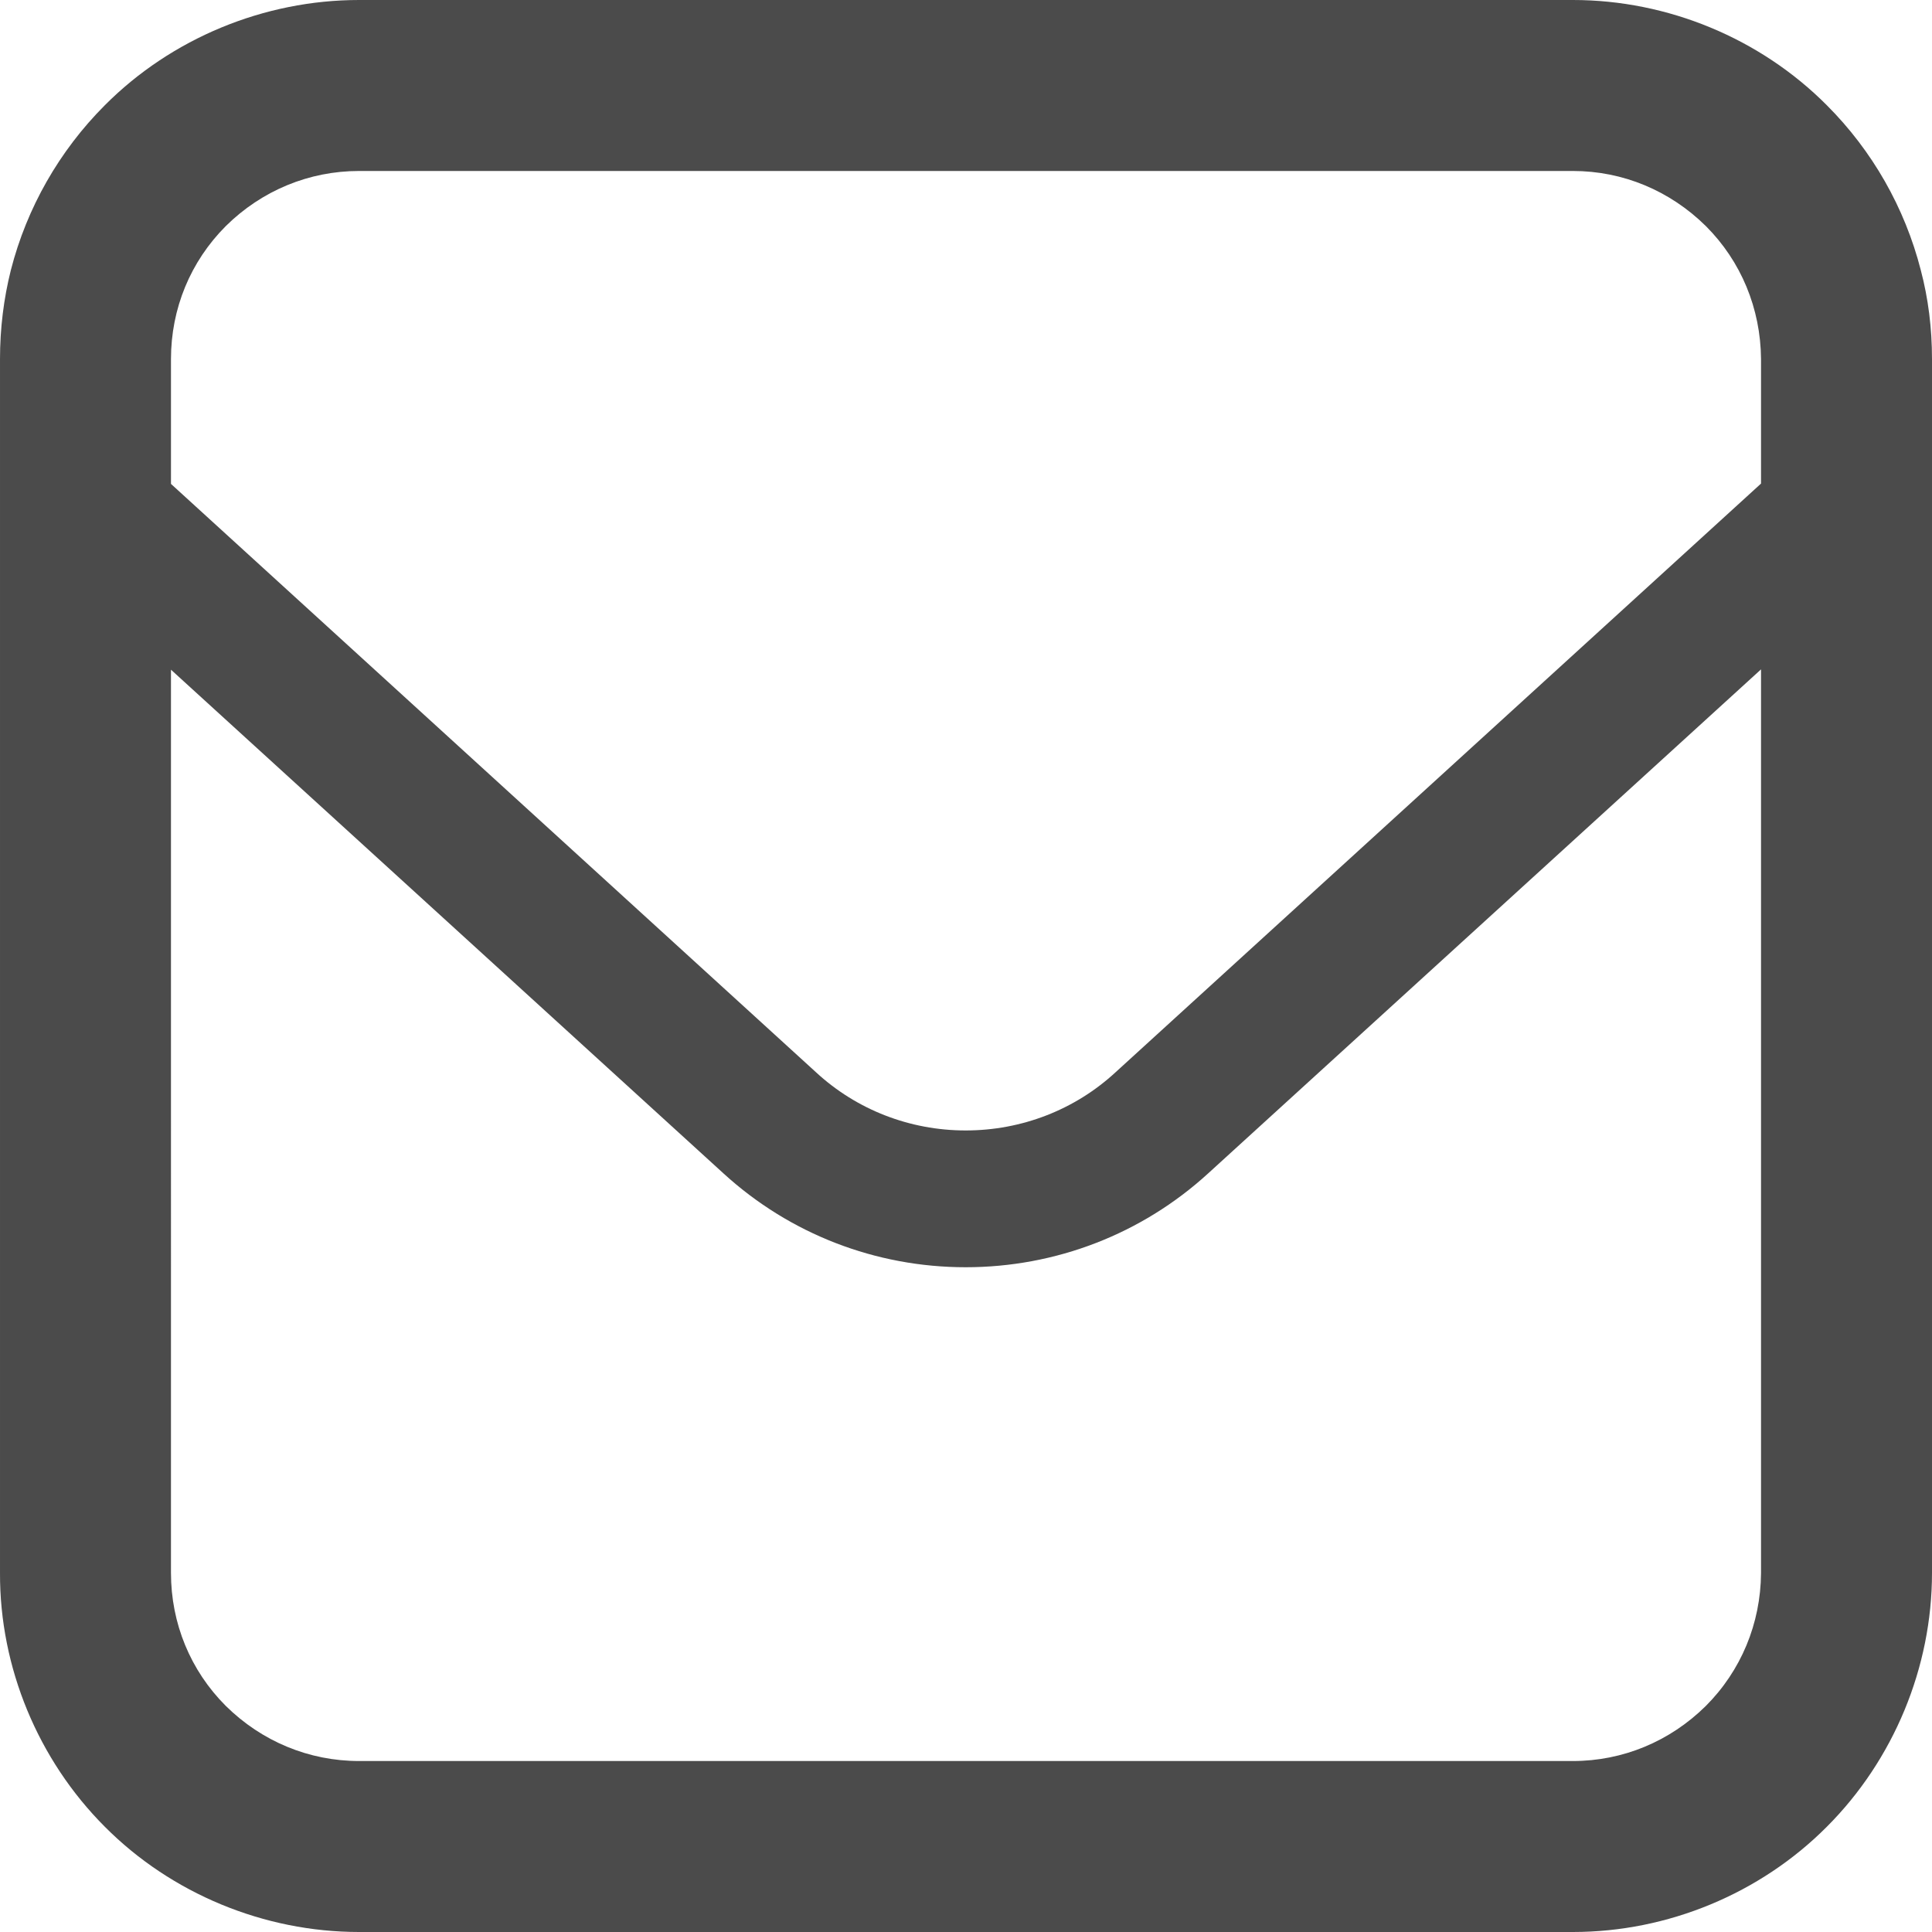
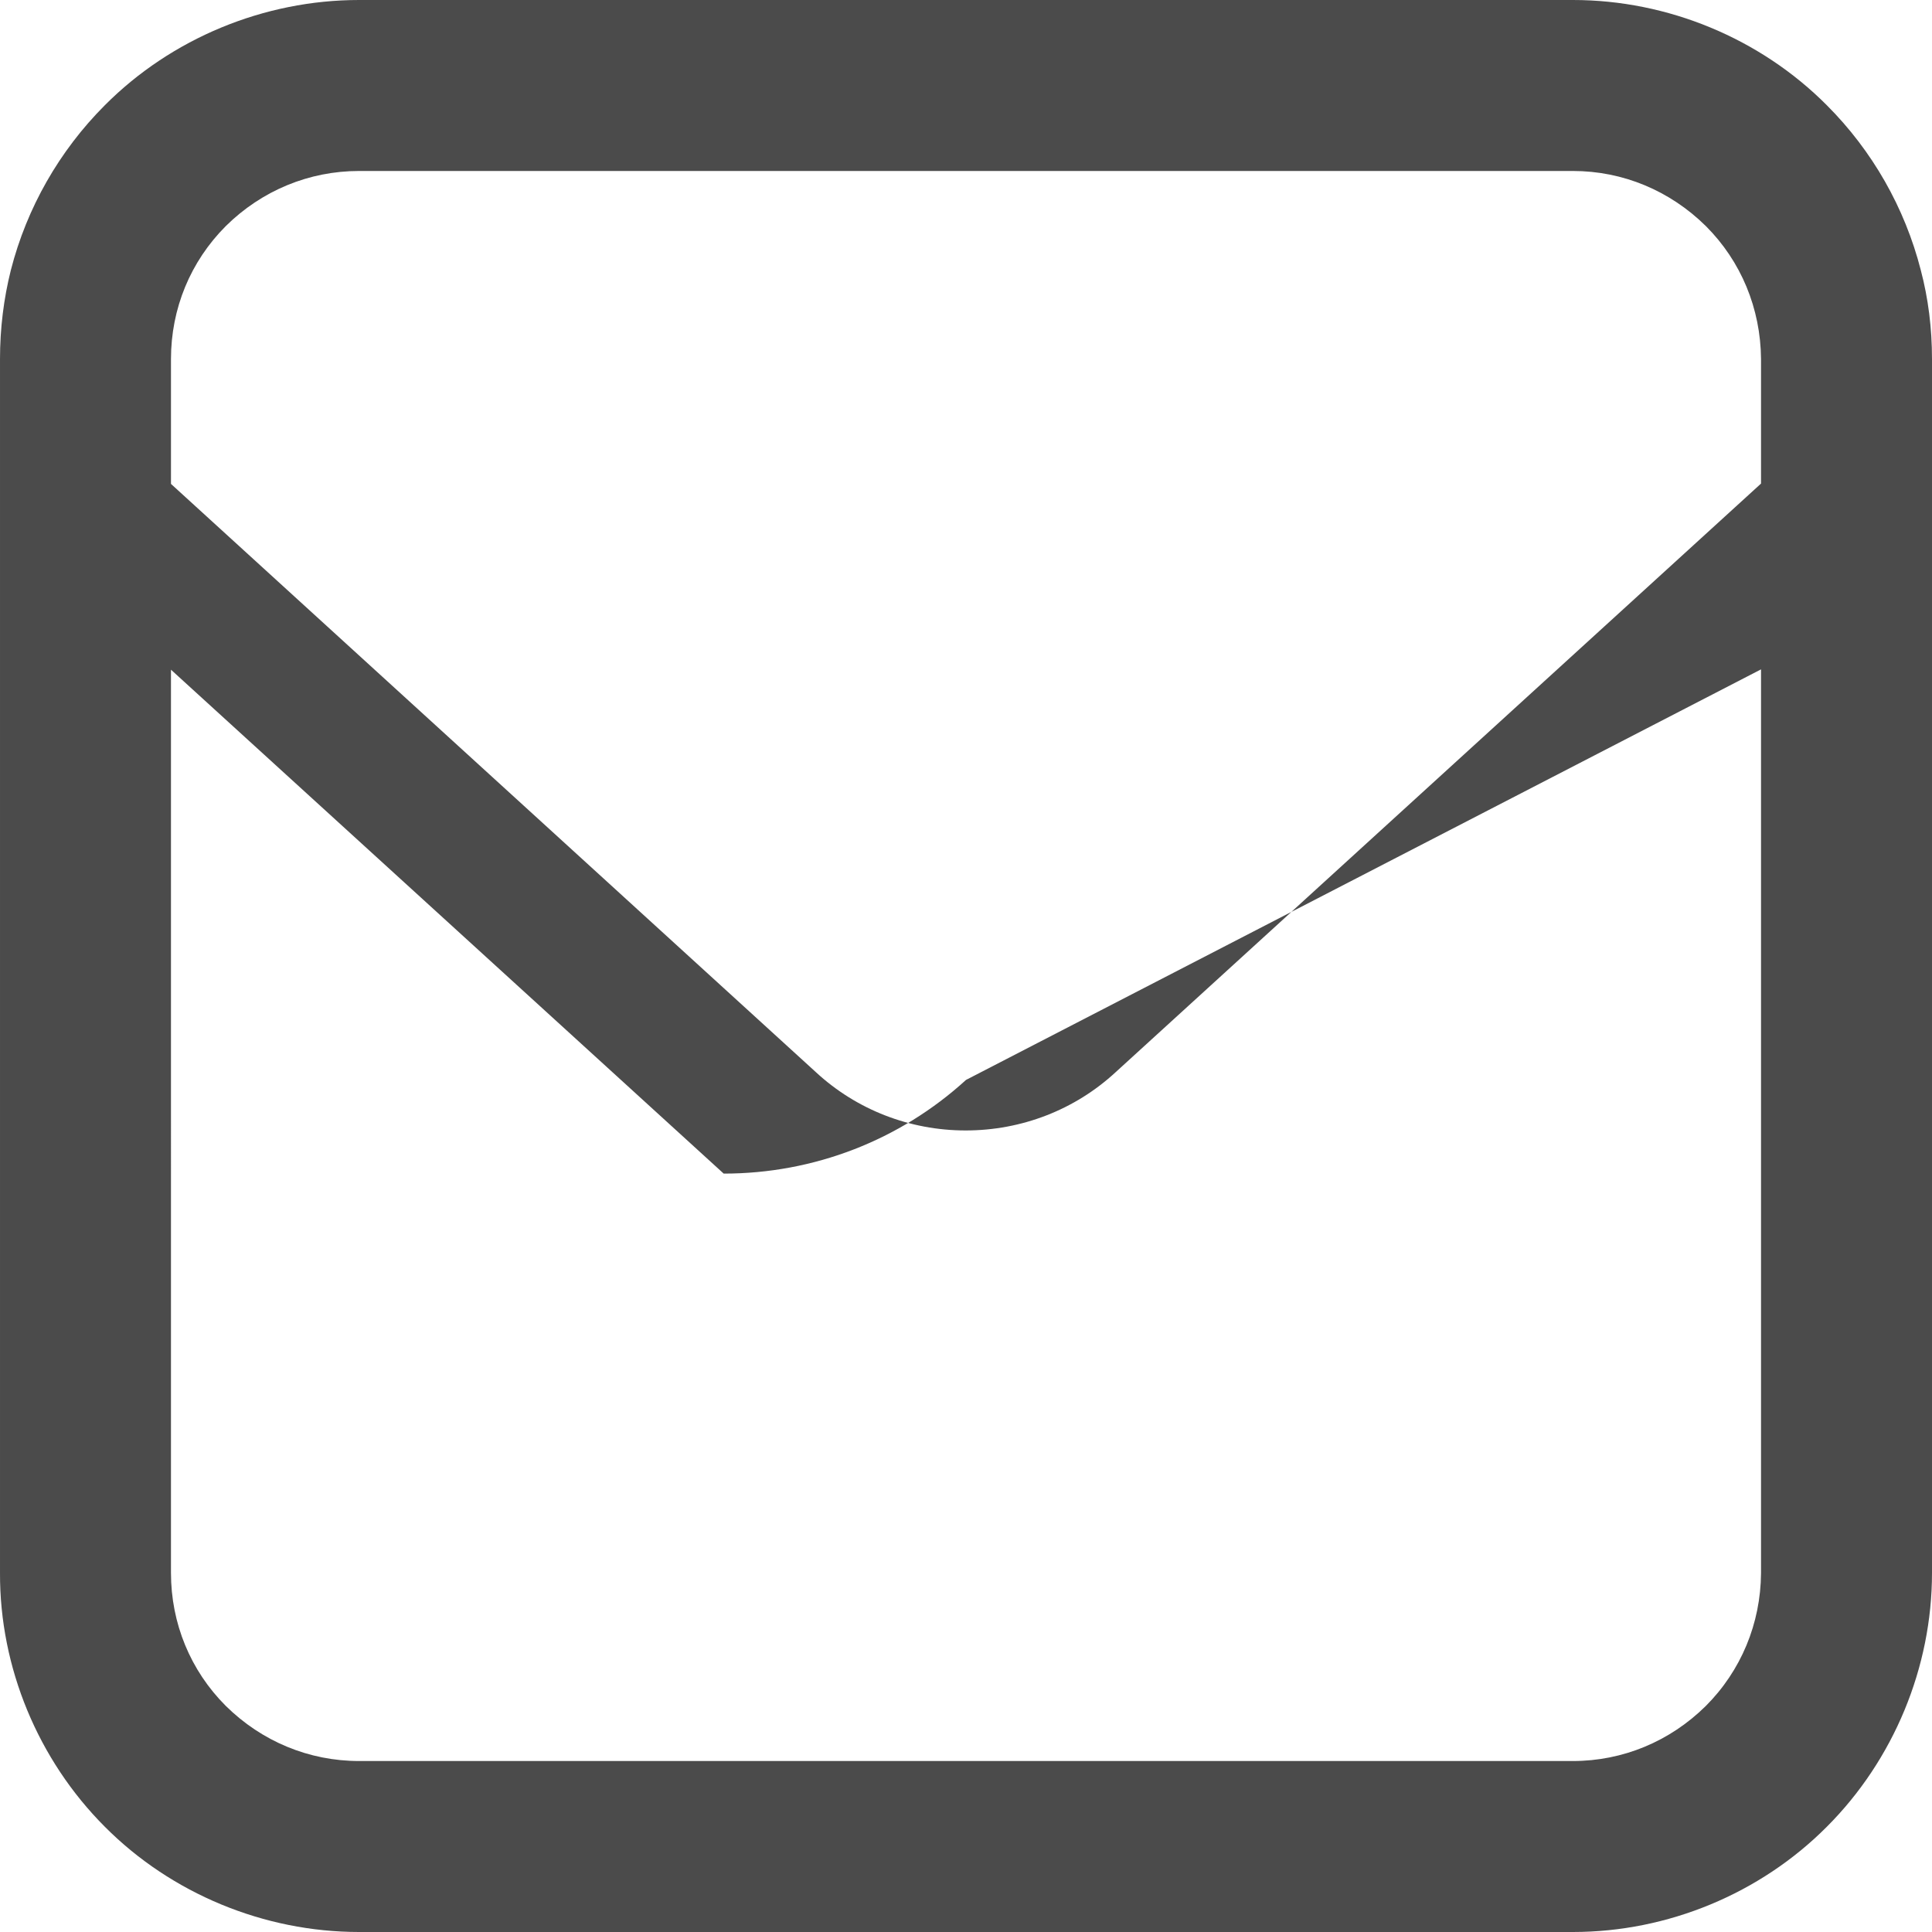
<svg xmlns="http://www.w3.org/2000/svg" version="1.1" id="_x32_" x="0px" y="0px" viewBox="0 0 512 512" style="width: 256px; height: 256px; opacity: 1;" xml:space="preserve">
  <style type="text/css">
	.st0{fill:#4B4B4B;}
</style>
  <g>
-     <path class="st0" d="M509.026,71.575c-4.23-16.513-12.832-31.628-24.92-43.707C466.477,10.16,441.964,0,416.849,0H95.151   C69.982,0,45.433,10.16,27.788,27.885C15.735,39.947,7.115,55.053,2.885,71.549c-1.911,7.602-2.884,15.539-2.884,23.602v321.725   c-0.089,24.991,10.052,49.495,27.804,67.257C45.433,501.841,69.982,512,95.151,512h321.699c25.114,0,49.628-10.159,67.274-27.885   C501.841,466.398,512,441.885,512,416.849V95.151C512,86.973,511.009,79.062,509.026,71.575z M466.69,416.92   c-0.107,13.354-5.292,25.832-14.638,35.186c-9.522,9.407-22.018,14.584-35.203,14.584H95.151c-13.239,0-25.77-5.177-35.328-14.62   c-9.363-9.363-14.513-21.868-14.513-35.221V177.477l146.477,133.54c17.522,16,40.283,24.814,64.124,24.814   c23.876,0,46.672-8.814,64.212-24.823L466.69,177.39V416.92z M466.69,128.151L295.663,284.133   c-10.778,9.964-24.902,15.45-39.752,15.45c-14.796,0-28.903-5.486-39.646-15.406L45.31,128.239V95.151   c0-13.354,5.15-25.858,14.548-35.256c9.522-9.407,22.053-14.584,35.292-14.584h321.699c13.185,0,25.681,5.177,35.238,14.62   c9.31,9.318,14.496,21.796,14.602,35.221V128.151z" style="fill: rgb(75, 75, 75);" />
+     <path class="st0" d="M509.026,71.575c-4.23-16.513-12.832-31.628-24.92-43.707C466.477,10.16,441.964,0,416.849,0H95.151   C69.982,0,45.433,10.16,27.788,27.885C15.735,39.947,7.115,55.053,2.885,71.549c-1.911,7.602-2.884,15.539-2.884,23.602v321.725   c-0.089,24.991,10.052,49.495,27.804,67.257C45.433,501.841,69.982,512,95.151,512h321.699c25.114,0,49.628-10.159,67.274-27.885   C501.841,466.398,512,441.885,512,416.849V95.151C512,86.973,511.009,79.062,509.026,71.575z M466.69,416.92   c-0.107,13.354-5.292,25.832-14.638,35.186c-9.522,9.407-22.018,14.584-35.203,14.584H95.151c-13.239,0-25.77-5.177-35.328-14.62   c-9.363-9.363-14.513-21.868-14.513-35.221V177.477l146.477,133.54c23.876,0,46.672-8.814,64.212-24.823L466.69,177.39V416.92z M466.69,128.151L295.663,284.133   c-10.778,9.964-24.902,15.45-39.752,15.45c-14.796,0-28.903-5.486-39.646-15.406L45.31,128.239V95.151   c0-13.354,5.15-25.858,14.548-35.256c9.522-9.407,22.053-14.584,35.292-14.584h321.699c13.185,0,25.681,5.177,35.238,14.62   c9.31,9.318,14.496,21.796,14.602,35.221V128.151z" style="fill: rgb(75, 75, 75);" />
  </g>
</svg>